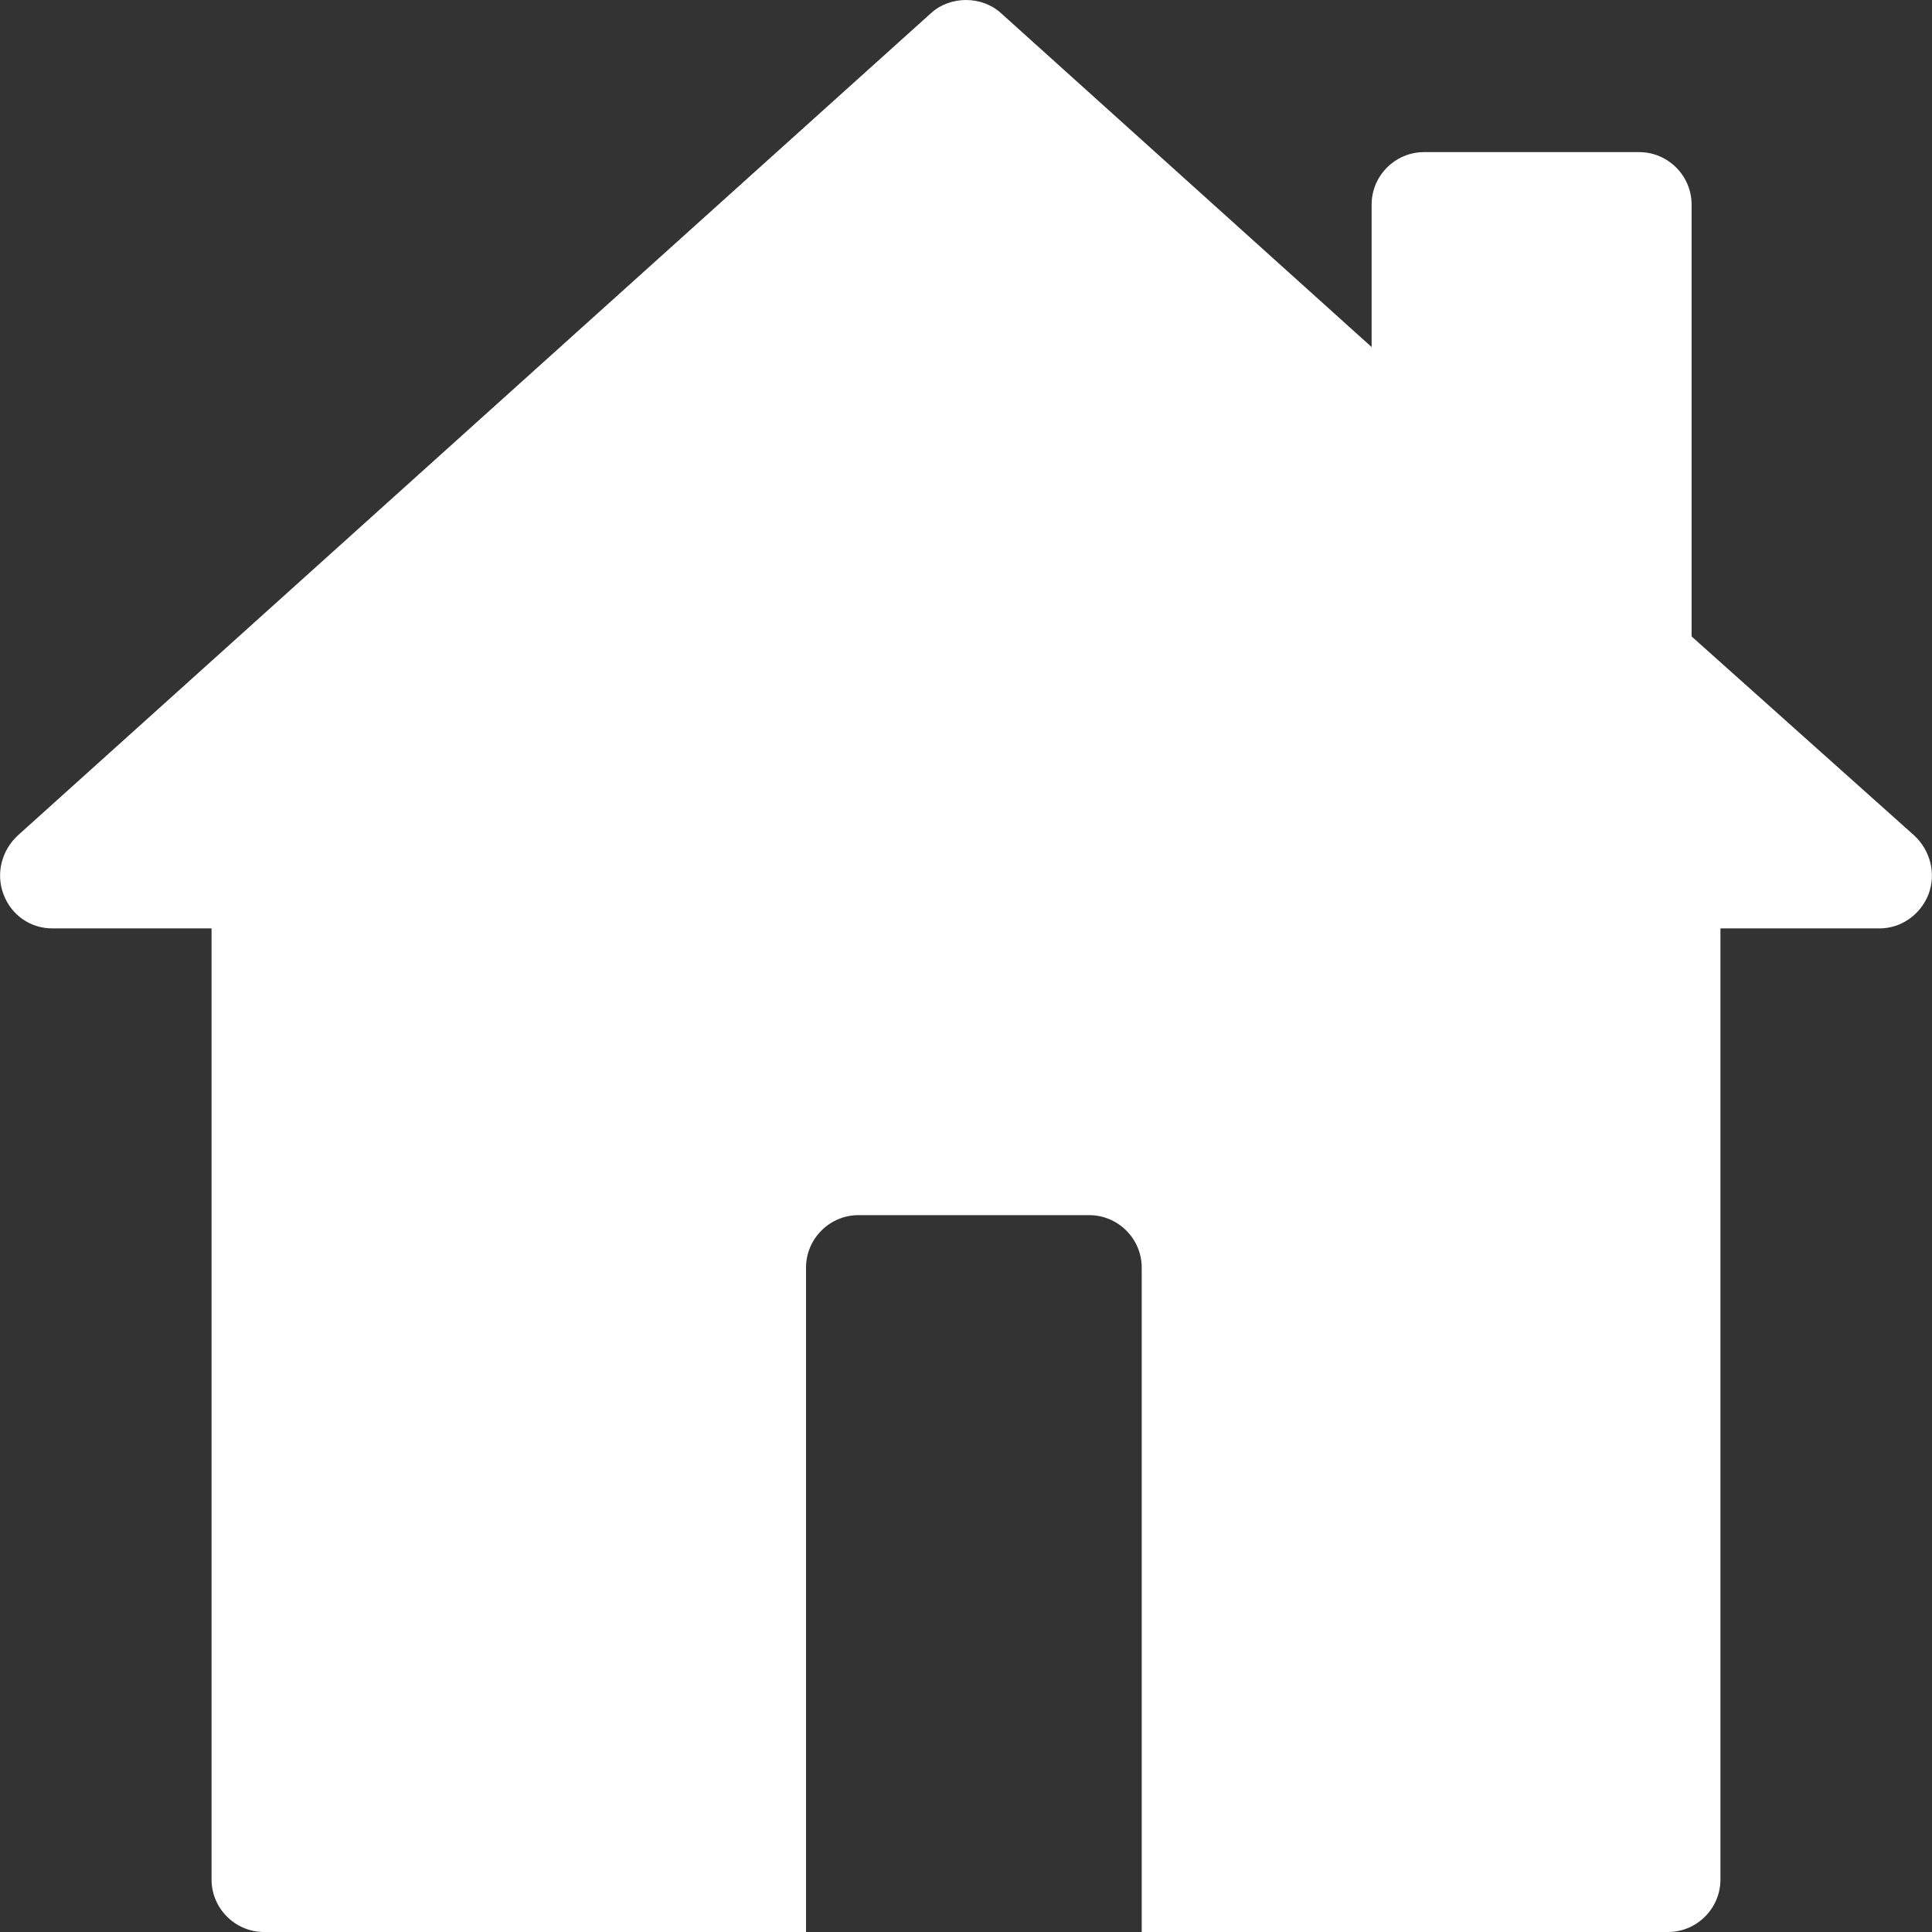
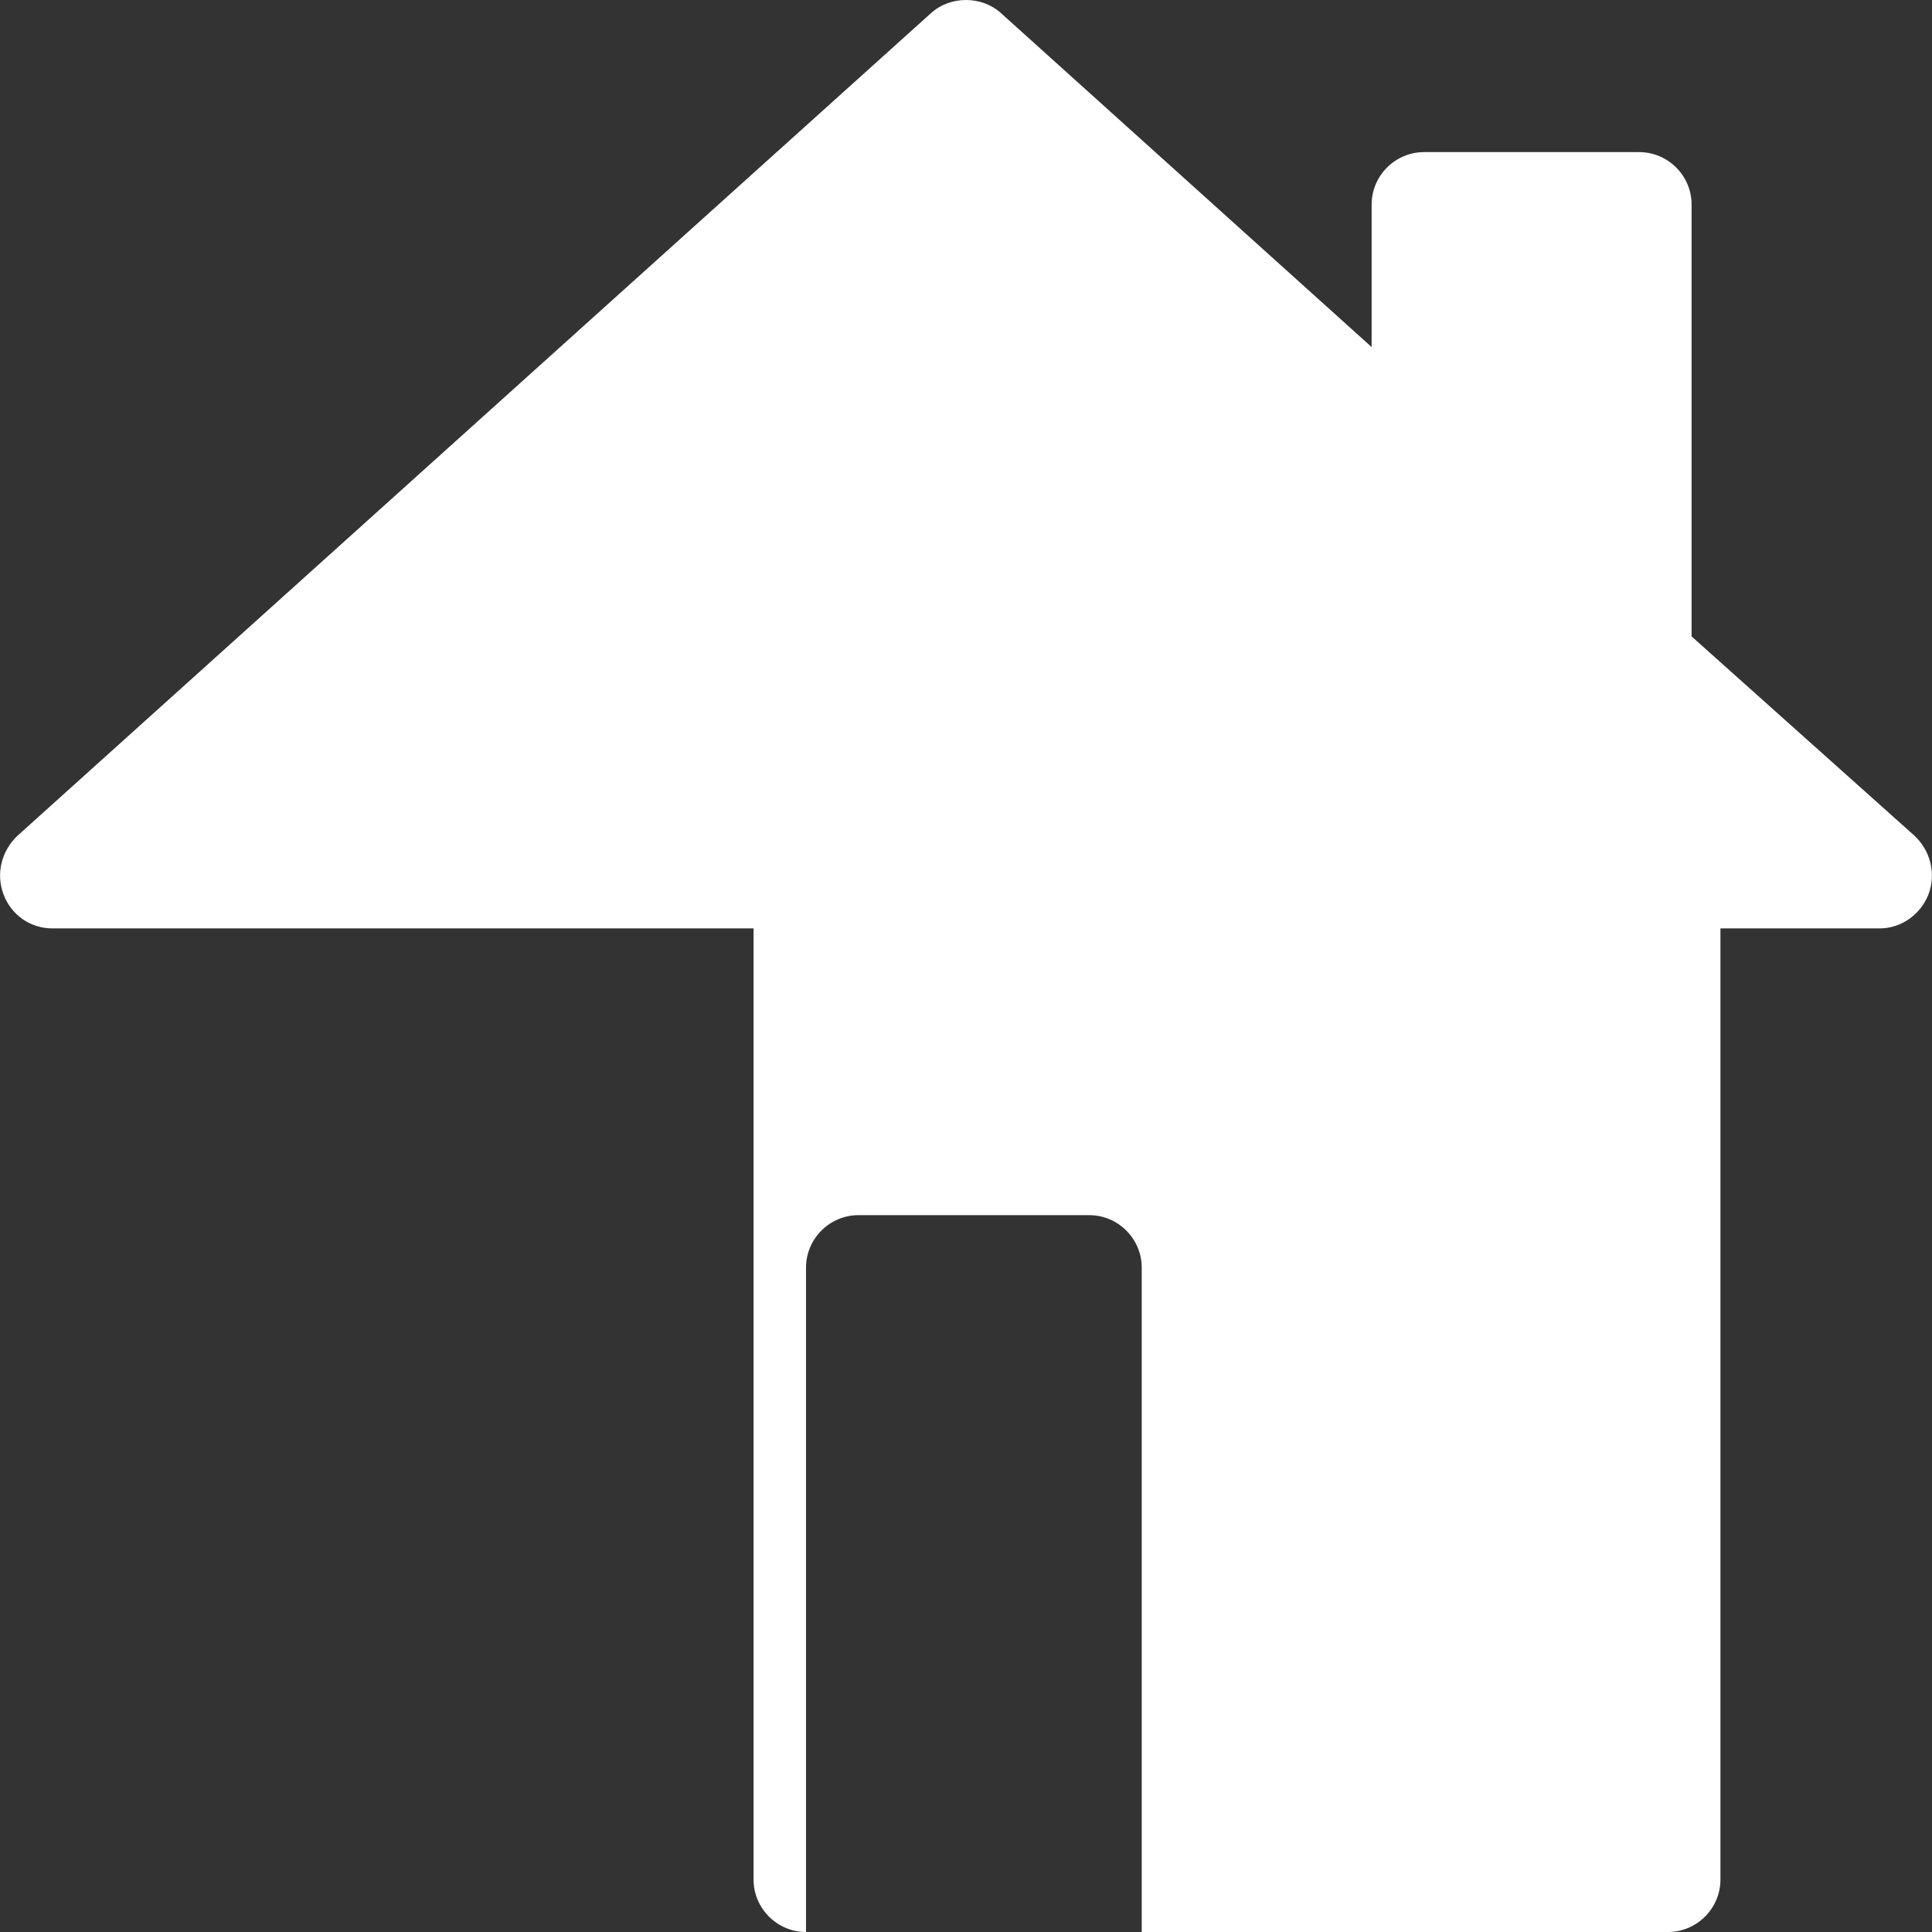
<svg xmlns="http://www.w3.org/2000/svg" id="Layer_2" viewBox="0 0 22.1 22.1">
  <rect x="0" y="0" width="22.1" height="22.1" fill="#333333" stroke="none" />
  <g id="Layer_2-2">
    <g id="Layer_1-2">
-       <path d="M22.06,10.23c-.09.23-.31.39-.56.39h-1.82v10.88c0,.33-.27.6-.6.6h-6.02v-7.6c0-.33-.27-.6-.6-.6h-2.64c-.33,0-.6.27-.6.6v7.6H3.02c-.33,0-.6-.27-.6-.6v-10.88H.6c-.25,0-.47-.15-.56-.39s-.02-.5.16-.67L10.65.15c.22-.2.58-.2.8,0l4.24,3.82v-1.63c0-.33.27-.6.6-.6h2.46c.33,0,.6.27.6.6v4.94l2.55,2.28c.18.17.25.43.16.67h0Z" style="fill:#fff;" />
+       <path d="M22.06,10.23c-.09.23-.31.39-.56.39h-1.82v10.88c0,.33-.27.6-.6.6h-6.02v-7.6c0-.33-.27-.6-.6-.6h-2.64c-.33,0-.6.27-.6.6v7.6c-.33,0-.6-.27-.6-.6v-10.88H.6c-.25,0-.47-.15-.56-.39s-.02-.5.16-.67L10.65.15c.22-.2.58-.2.8,0l4.24,3.82v-1.63c0-.33.27-.6.6-.6h2.46c.33,0,.6.27.6.6v4.94l2.55,2.28c.18.17.25.43.16.67h0Z" style="fill:#fff;" />
    </g>
  </g>
</svg>